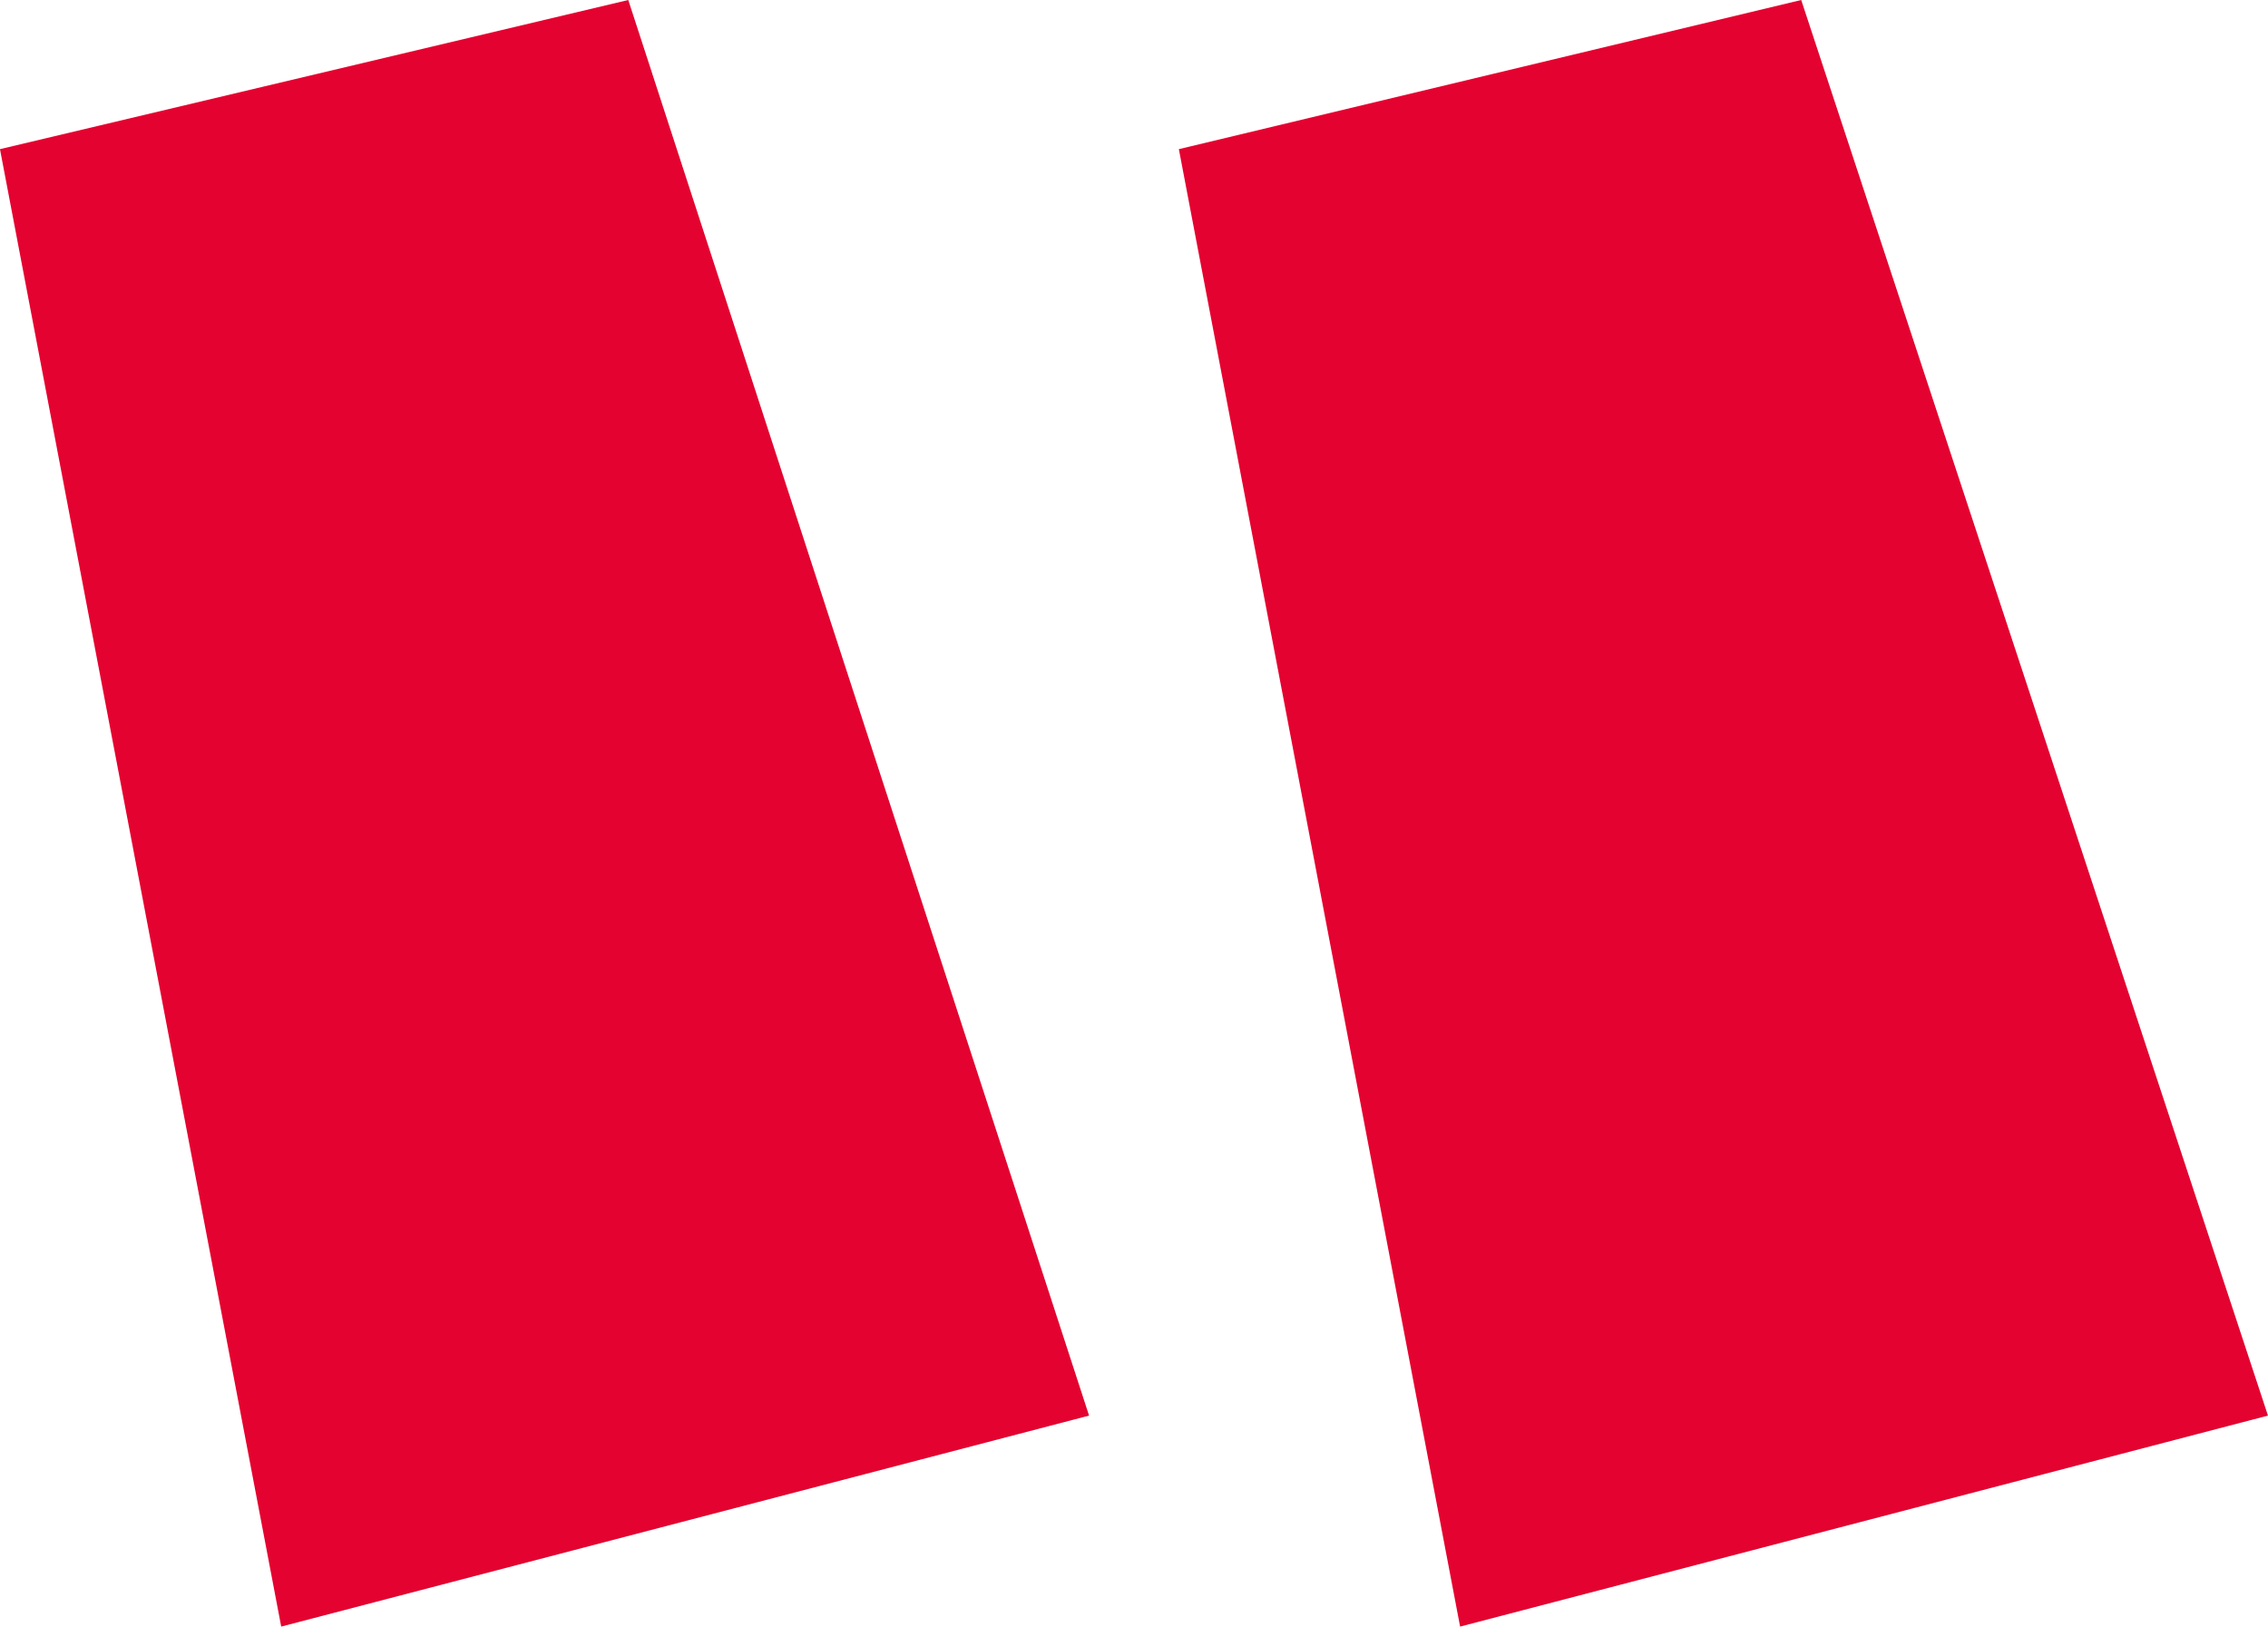
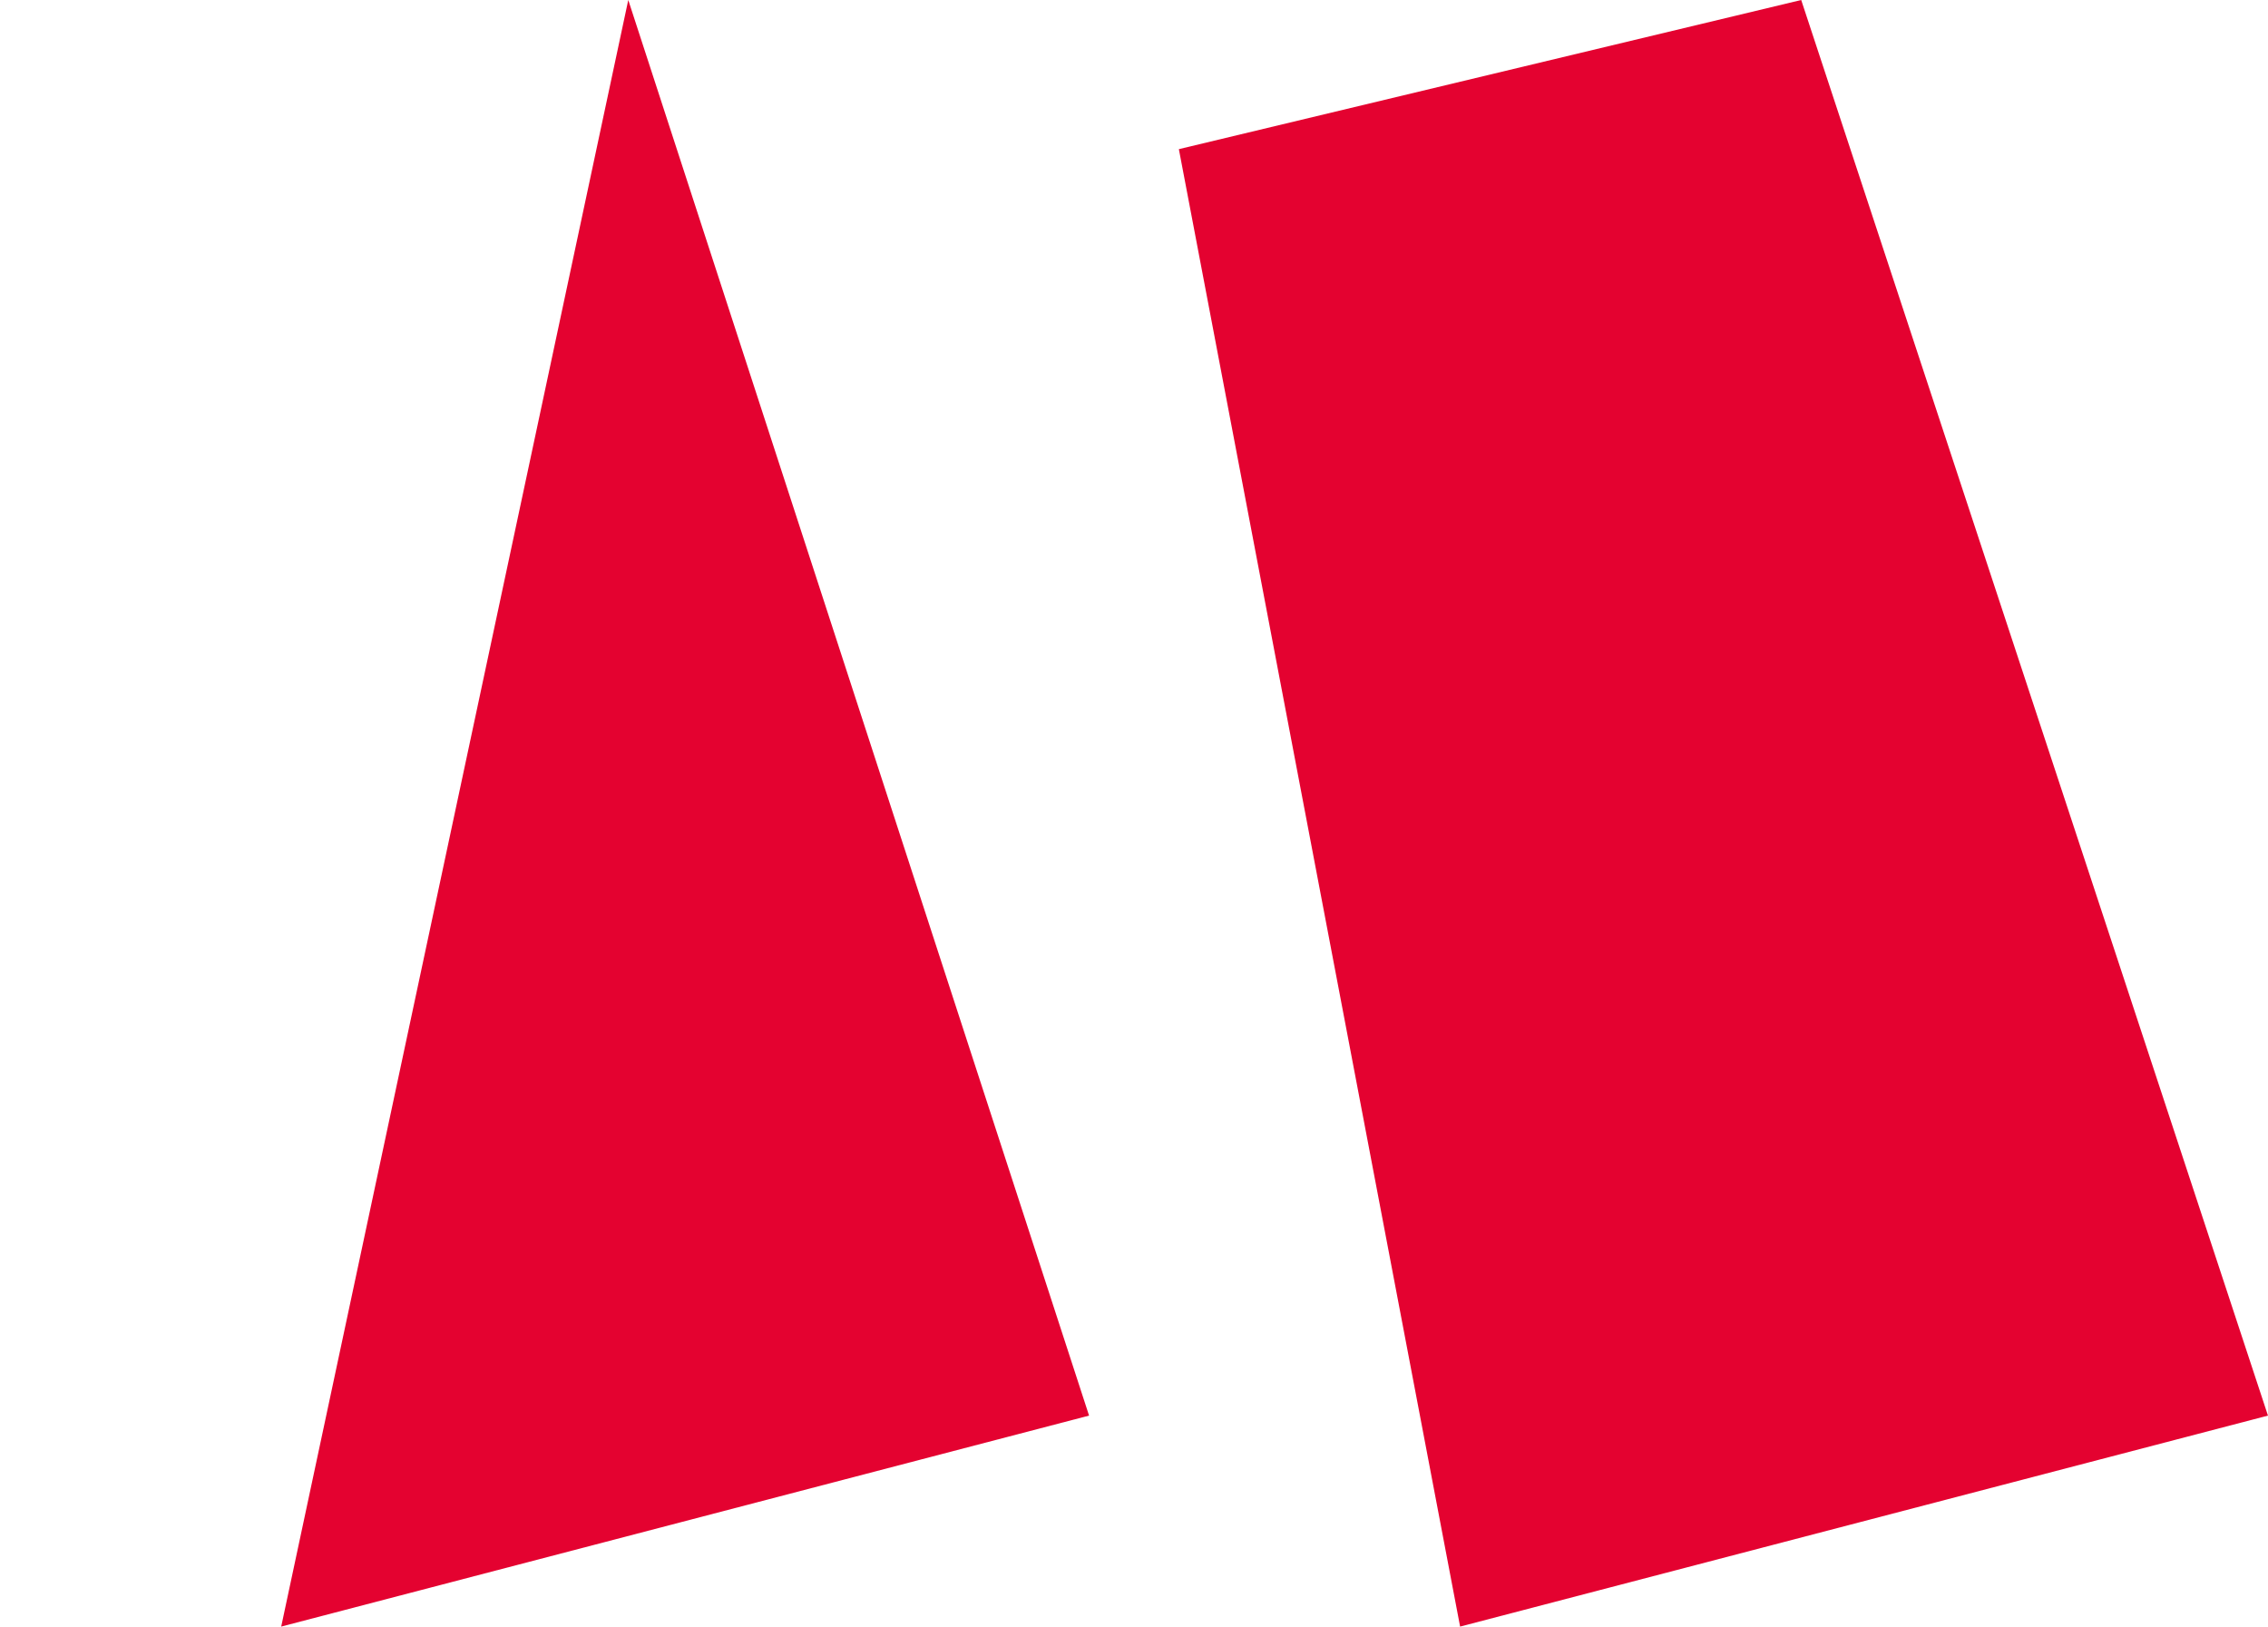
<svg xmlns="http://www.w3.org/2000/svg" width="62.361" height="44.717" viewBox="0 0 62.361 44.717">
  <g id="Group_7044" data-name="Group 7044" transform="translate(33 44.717)">
    <g id="Group_7167" data-name="Group 7167" transform="translate(-33 -44.717)">
-       <path id="Path_48669" data-name="Path 48669" d="M-27.809,0l12.67,38.914-22.213,5.8L-45.085,4.1ZM4.442,0,17.276,38.914l-22.213,5.8L-12.67,4.1Z" transform="translate(45.084 0)" fill="#e40230" />
+       <path id="Path_48669" data-name="Path 48669" d="M-27.809,0l12.67,38.914-22.213,5.8ZM4.442,0,17.276,38.914l-22.213,5.8L-12.67,4.1Z" transform="translate(45.084 0)" fill="#e40230" />
    </g>
  </g>
</svg>